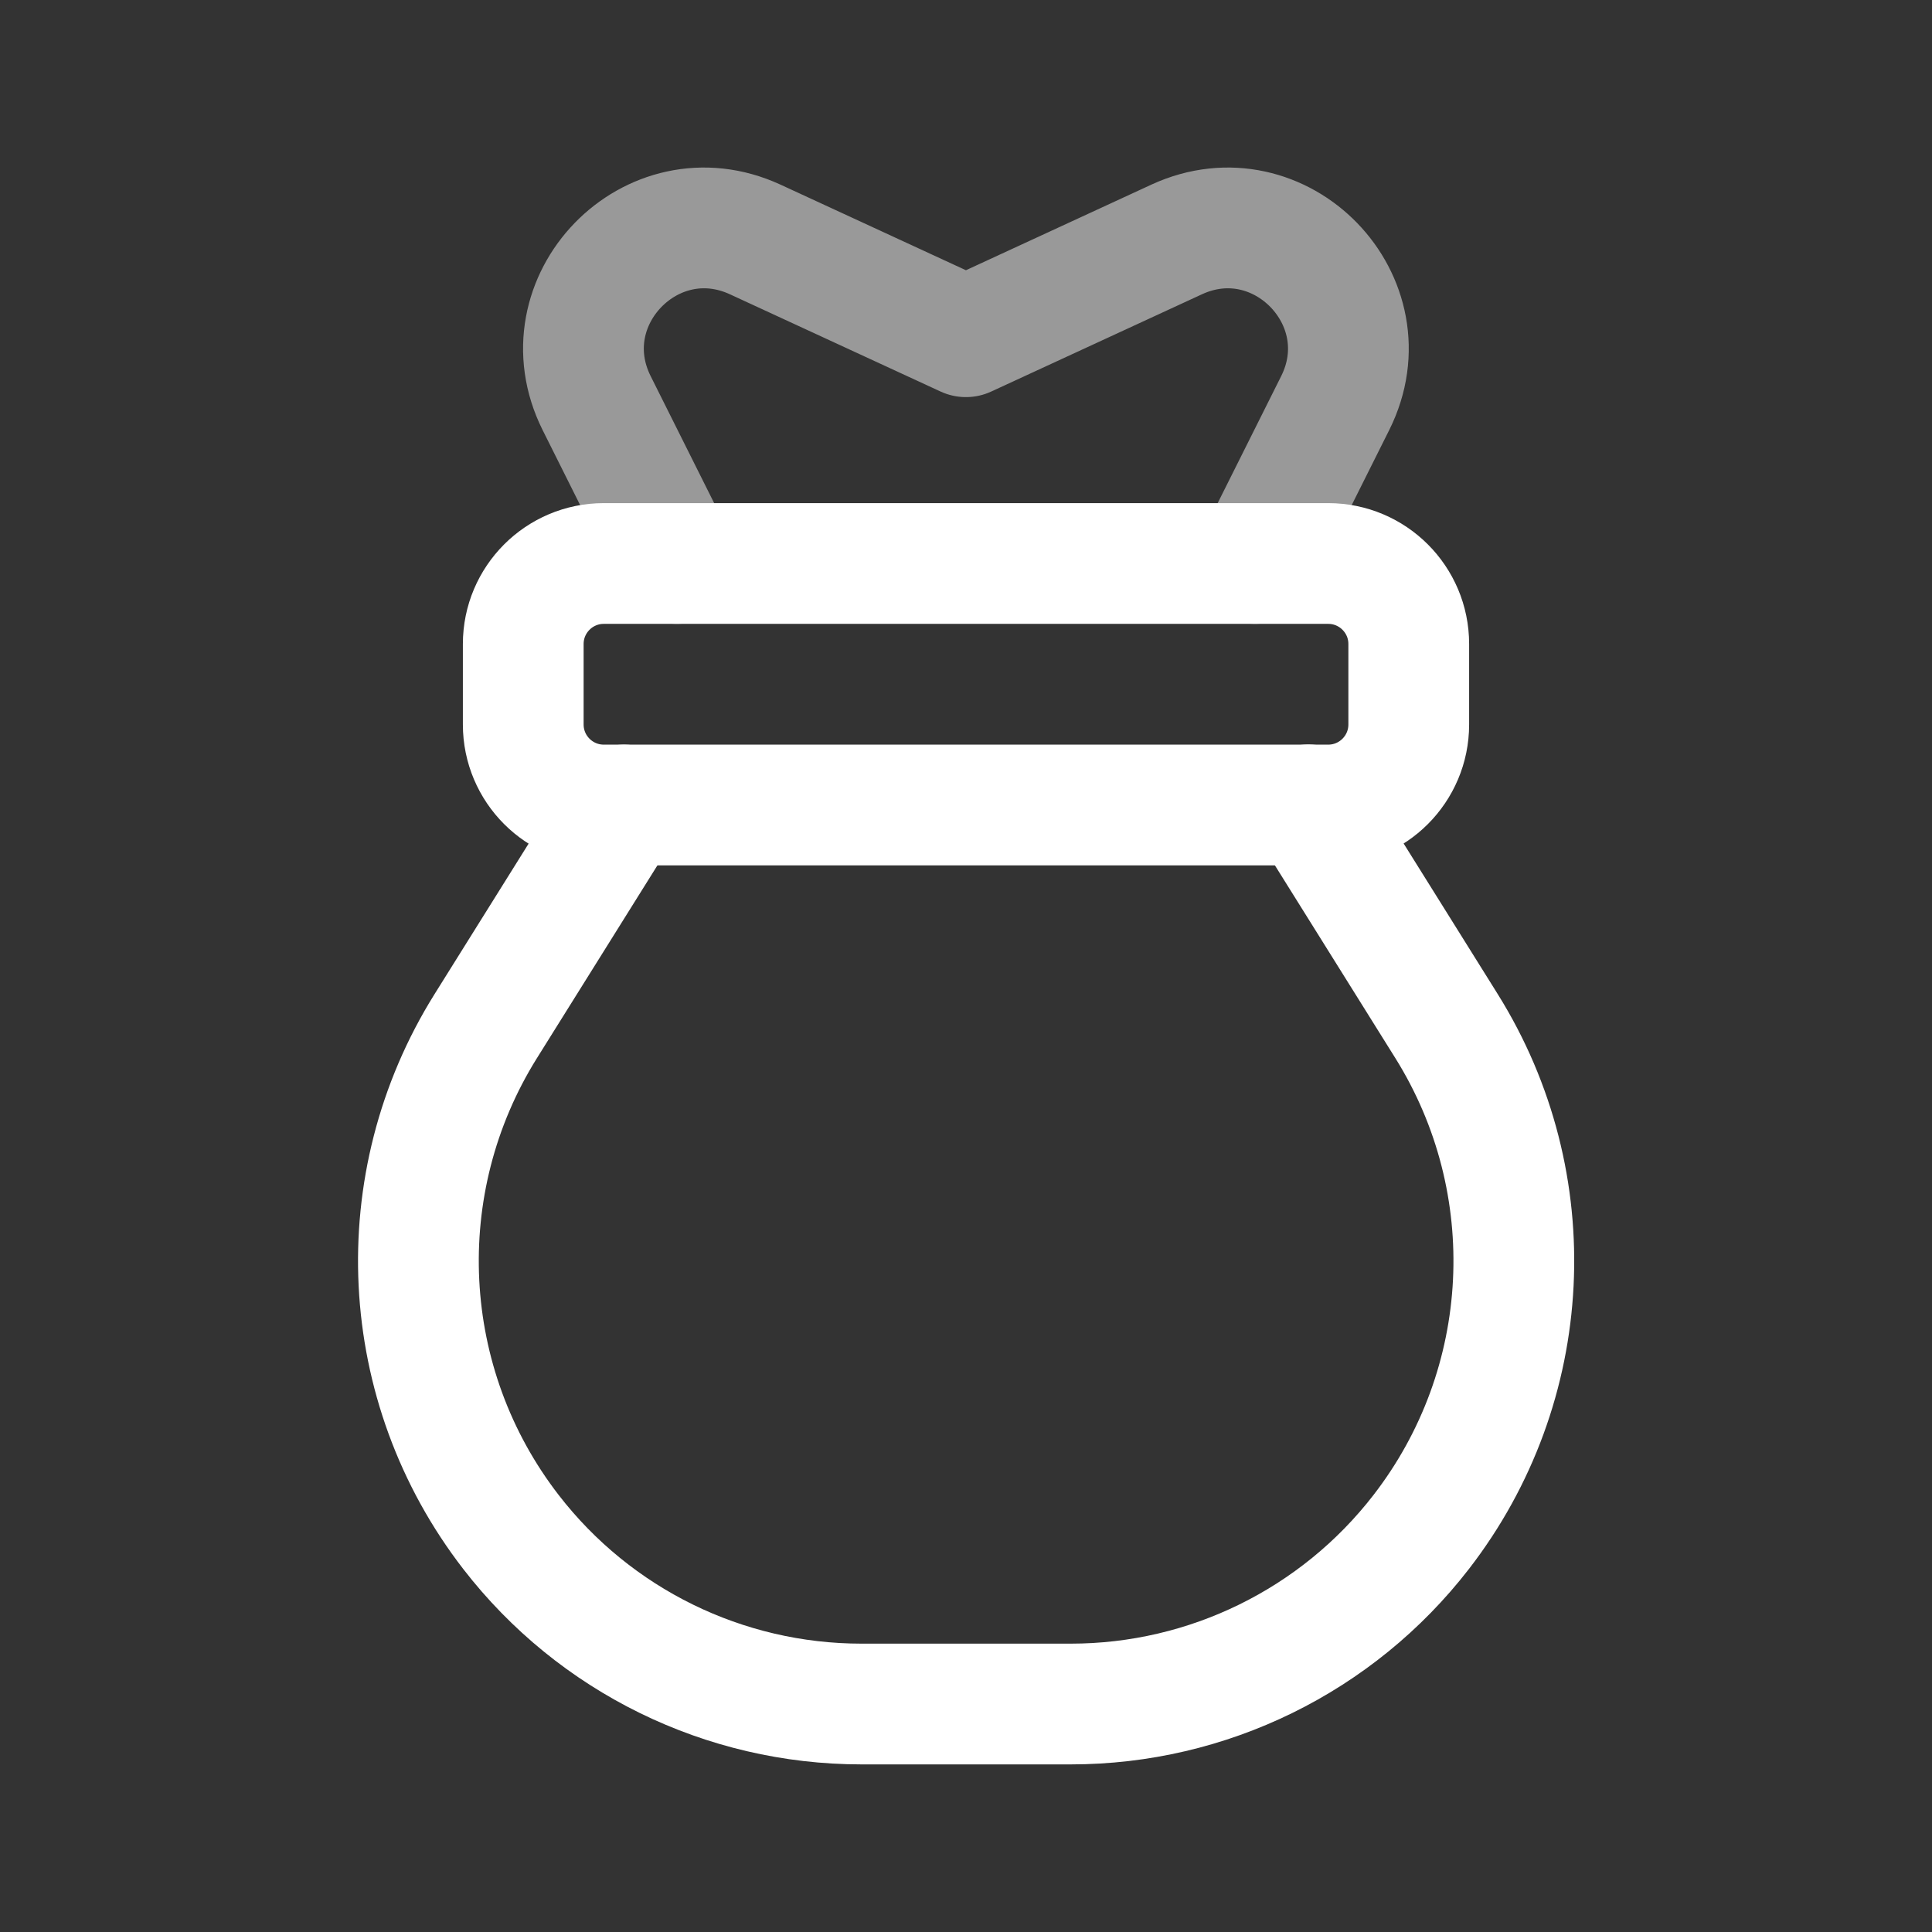
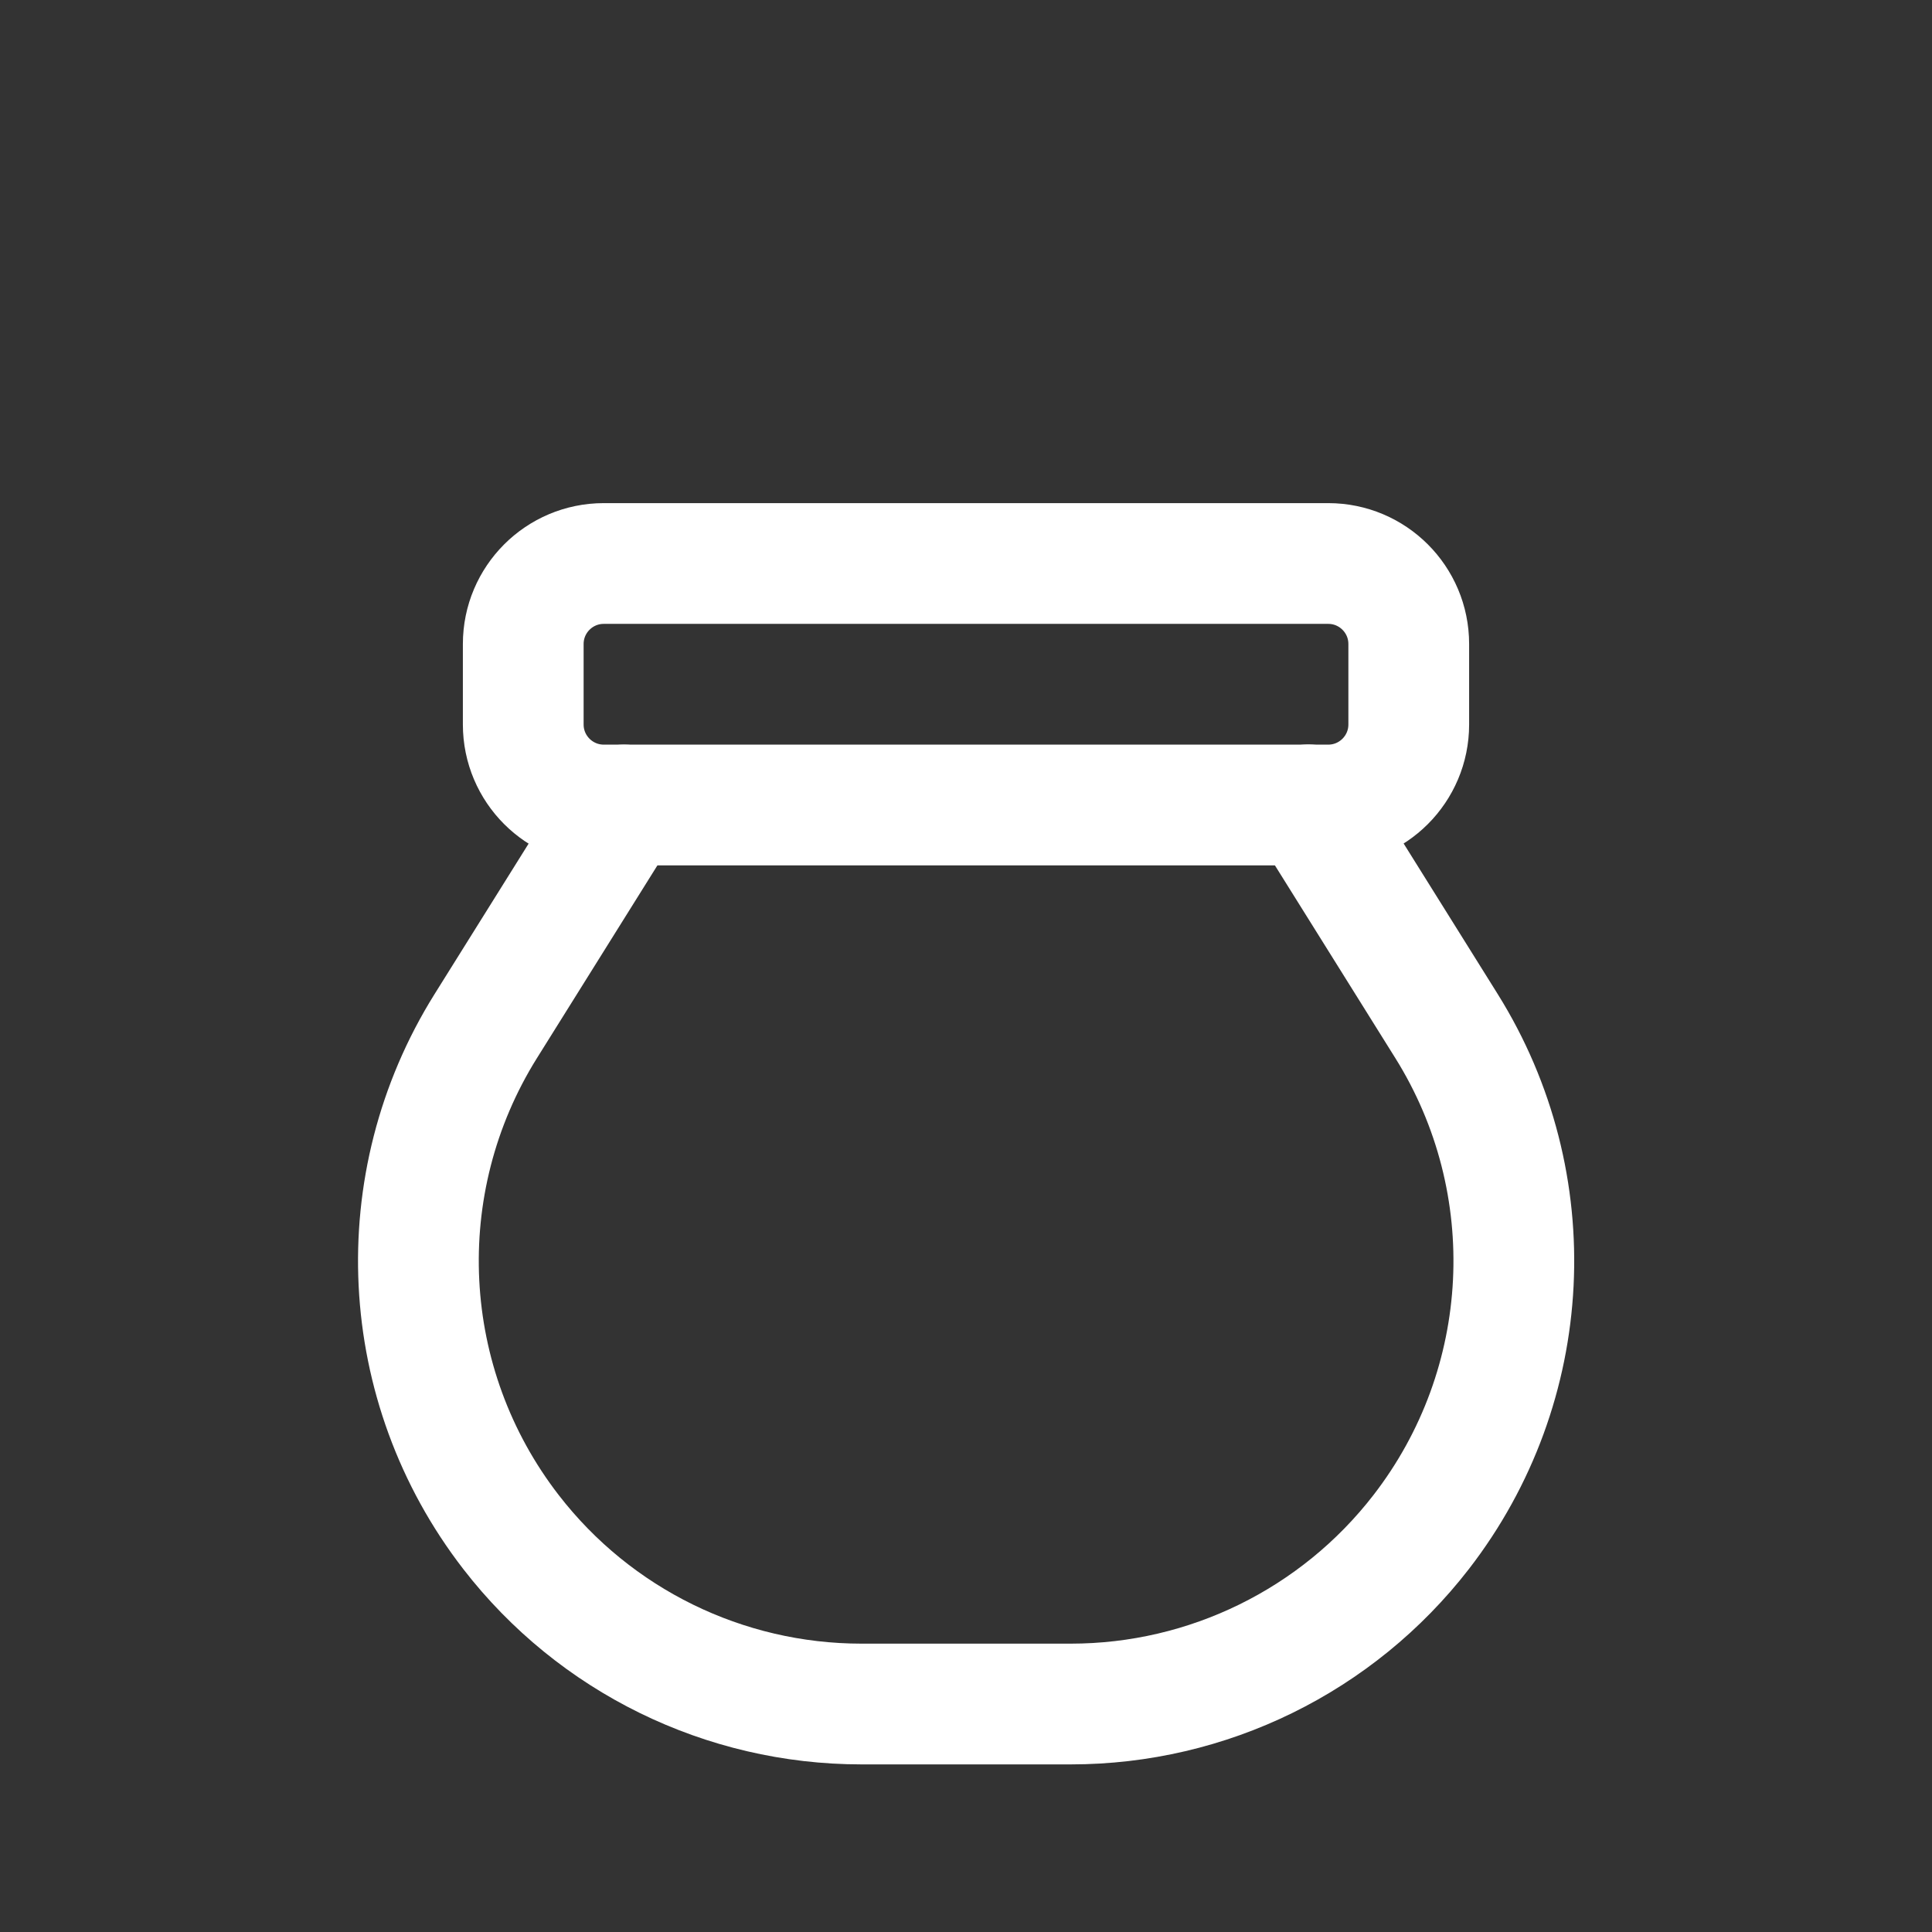
<svg xmlns="http://www.w3.org/2000/svg" width="24" height="24" viewBox="0 0 24 24" fill="none">
  <rect x="0" y="0" width="24" height="24" fill="#333333" stroke="none" />
  <path fill-rule="evenodd" clip-rule="evenodd" d="M16.5 7H7.5C6.948 7 6.5 7.448 6.5 8V9C6.5 9.552 6.948 10 7.5 10H16.5C17.052 10 17.5 9.552 17.5 9V8C17.5 7.448 17.052 7 16.5 7Z" stroke="white" stroke-width="1.5" stroke-linecap="round" stroke-linejoin="round" />
-   <path opacity="0.5" d="M15.59 7L16.586 5.008C17.22 3.74 15.903 2.381 14.616 2.975L11.999 4.183L9.382 2.975C8.095 2.381 6.778 3.739 7.412 5.008L8.408 7" stroke="white" stroke-width="1.5" stroke-linecap="round" stroke-linejoin="round" />
  <path d="M7.751 10L6.034 12.747C4.813 14.701 4.938 17.209 6.348 19.032V19.032C7.39 20.38 8.998 21.168 10.702 21.168H13.301C15.004 21.168 16.612 20.379 17.654 19.032V19.032C19.065 17.209 19.19 14.701 17.969 12.746C17.424 11.873 16.826 10.917 16.252 9.998" stroke="white" stroke-width="1.5" stroke-linecap="round" stroke-linejoin="round" />
</svg>